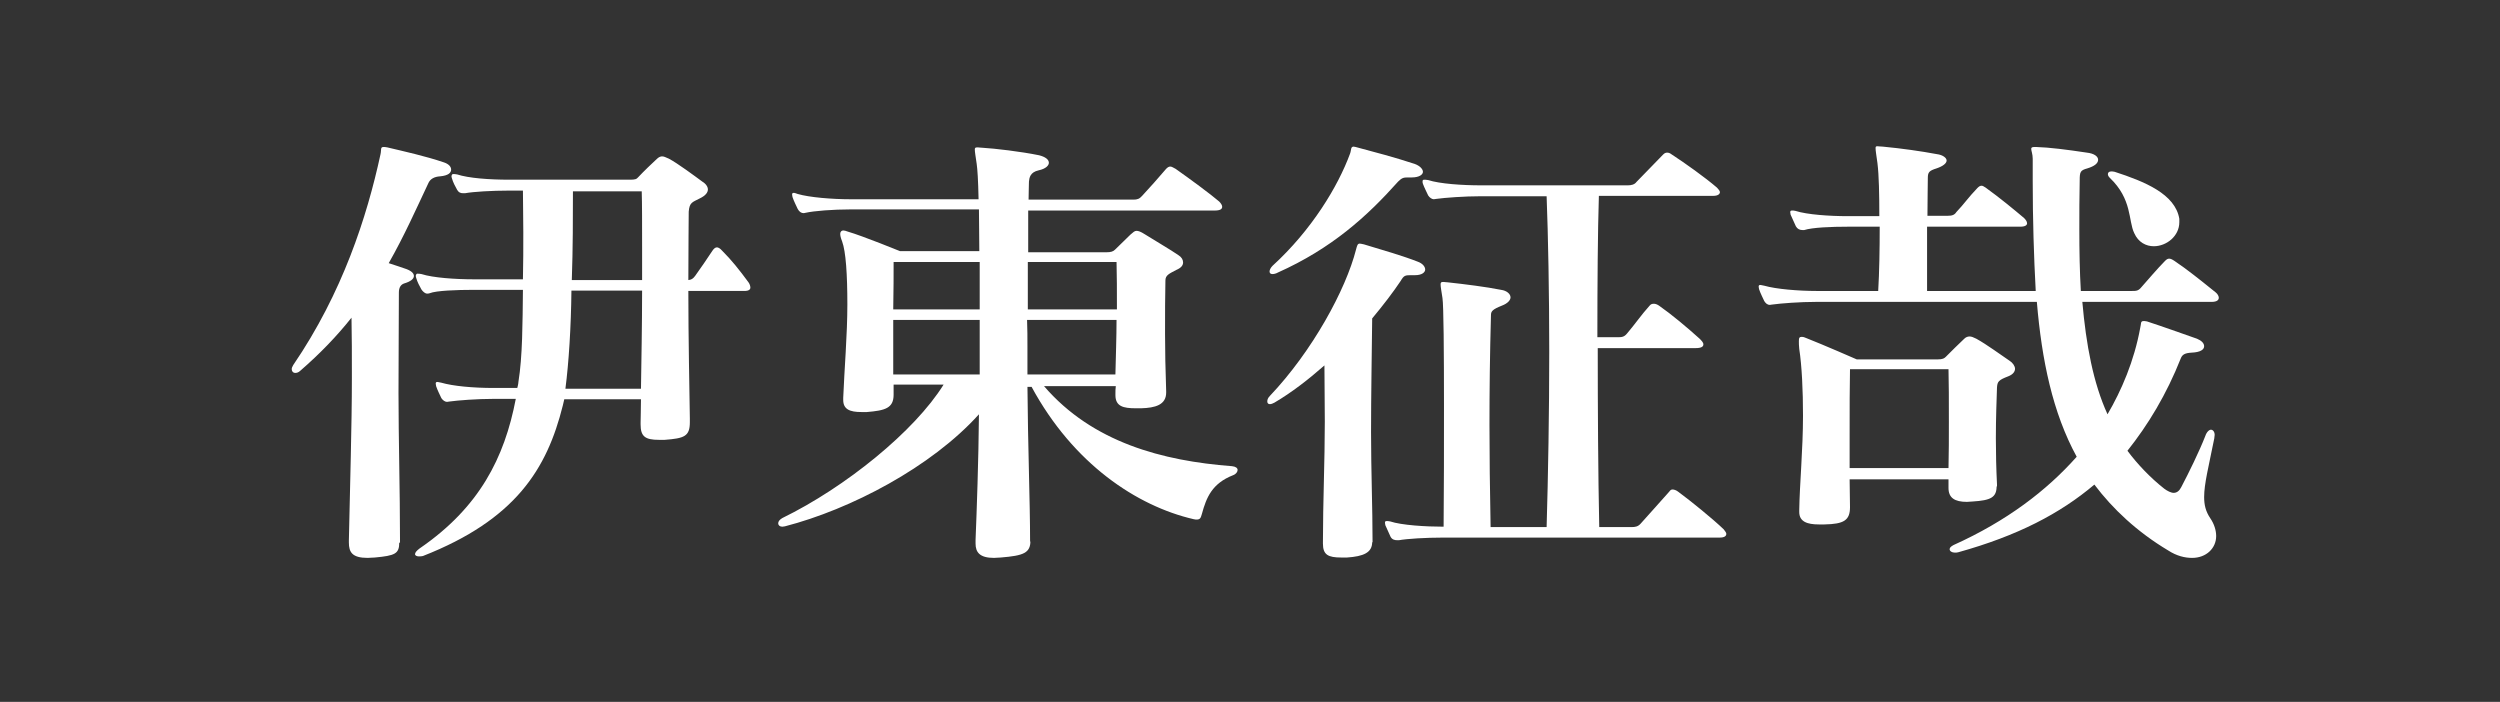
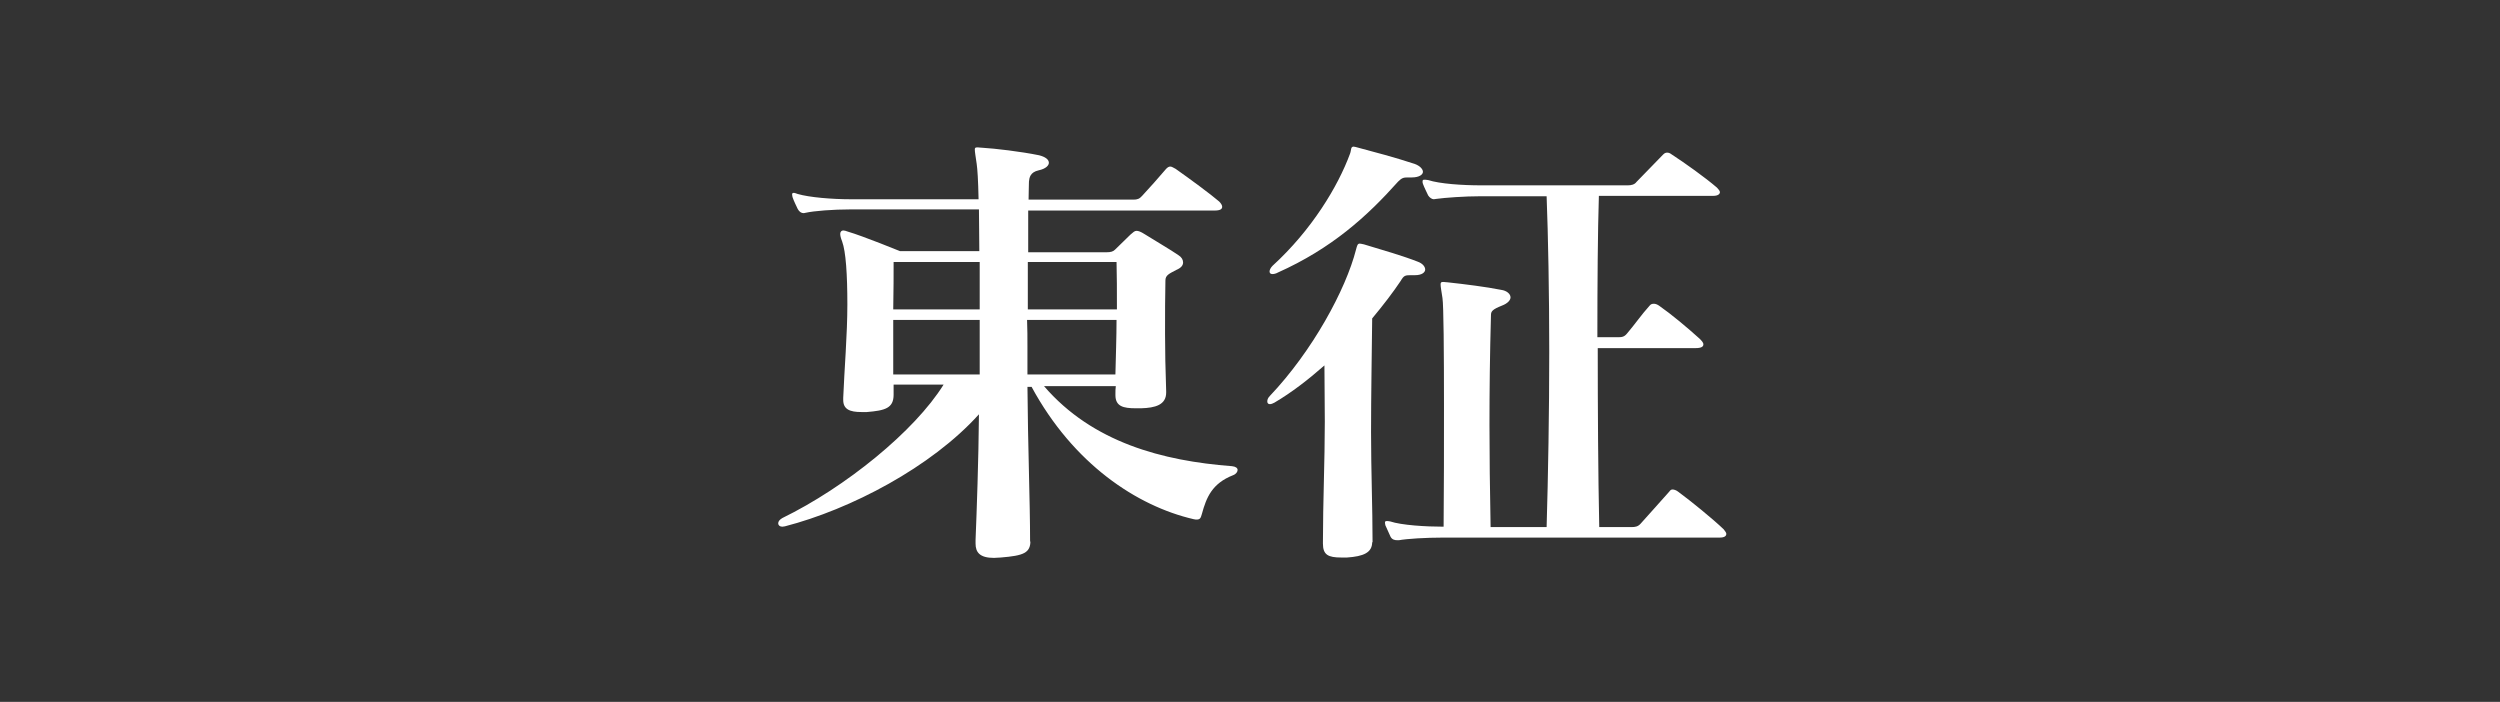
<svg xmlns="http://www.w3.org/2000/svg" id="_レイヤー_1" data-name="レイヤー_1" version="1.1" viewBox="0 0 66.5 18.67">
  <rect x="0" y="0" width="66.5" height="18.67" fill="#333333" stroke="none" />
  <defs>
    <style>
      .st0 {
        fill: #fff;
      }
    </style>
  </defs>
-   <path class="st0" d="M10.62,14.43c0,.3-.11.35-.65.4-.07,0-.14.01-.19.01-.41,0-.5-.15-.5-.41v-.05c.03-1.5.08-3.02.08-4.34,0-.57,0-1.11-.01-1.59-.38.48-.83.95-1.36,1.41-.05.05-.1.06-.14.06-.05,0-.09-.04-.09-.1,0-.03.01-.06.04-.11,1.31-1.92,1.96-3.94,2.32-5.6.03-.12-.01-.2.08-.2.03,0,.05,0,.1.01.46.11,1.01.23,1.51.4.12.04.19.11.19.19,0,.09-.08.16-.29.18-.16.01-.26.07-.31.17-.33.7-.65,1.42-1.06,2.14.18.06.37.12.42.14.16.05.25.12.25.2s-.09.15-.26.2c-.09.03-.14.11-.14.24,0,.75-.01,1.67-.01,2.67,0,1.22.04,2.59.04,3.93v.06ZM18.35,11.23c0,.38-.15.43-.67.47h-.15c-.37,0-.49-.09-.49-.41v-.05c0-.15.01-.36.01-.62h-2.04c-.01.06-.03.11-.04.17-.42,1.68-1.25,3.03-3.72,4-.04.01-.07.01-.11.01-.05,0-.1-.02-.1-.06s.04-.09.12-.15c1.59-1.09,2.26-2.41,2.56-3.98h-.59c-.45,0-.95.04-1.17.07-.03,0-.04.01-.07.01-.05,0-.11-.04-.15-.1-.04-.09-.1-.2-.14-.32,0-.03-.01-.05-.01-.06,0-.04.01-.05.05-.05.01,0,.05.01.1.02.31.09.84.14,1.39.14h.63s.03-.11.03-.16c.11-.68.11-1.56.12-2.45h-1.31c-.45,0-1,.02-1.17.09-.03.01-.04.01-.07.01-.05,0-.11-.05-.15-.11-.05-.09-.11-.2-.14-.31-.01-.02-.01-.05-.01-.06h0s.01-.05.04-.05.07,0,.11.01c.31.1.91.14,1.39.14h1.31c.01-.42.01-.85.01-1.25s-.01-.78-.01-1.11h-.37c-.46,0-.95.03-1.17.07h-.05c-.07,0-.12-.02-.16-.09-.05-.09-.11-.2-.14-.31-.01-.02-.01-.05-.01-.06h0s.01-.05.04-.05.07,0,.11.01c.31.1.85.14,1.39.14h3.2c.14,0,.18-.01.23-.07.14-.15.37-.37.49-.48.05-.05.1-.07.14-.07.05,0,.09.02.18.06.23.12.7.47.89.61.1.06.15.14.15.21s-.05.16-.22.24c-.19.1-.27.1-.29.35,0,.24-.01.95-.01,1.82.08-.01.12-.03.18-.11.15-.21.33-.47.46-.67.04-.06.08-.09.12-.09.03,0,.08.02.14.09.25.25.45.5.7.84.03.04.05.1.05.14,0,.05-.04.09-.16.09h-1.49c0,1.25.03,2.69.04,3.39v.11ZM17.05,10.34c.01-.72.03-1.68.03-2.61h-1.88c-.01.96-.07,1.92-.16,2.61h2.02ZM17.08,6.6c0-.64,0-1.2-.01-1.51h-1.83c0,.67,0,1.51-.03,2.36h1.87v-.85Z" />
  <path class="st0" d="M27.41,14.38c0,.33-.18.4-.79.45-.07,0-.12.01-.18.01-.38,0-.49-.15-.49-.38v-.1c.03-.74.08-2.13.09-3.34-1.27,1.41-3.42,2.53-5.16,2.98-.03,0-.04.01-.07.01-.07,0-.11-.04-.11-.09s.04-.1.11-.14c1.68-.82,3.52-2.31,4.29-3.55h-1.33v.27c0,.36-.23.42-.71.46h-.15c-.3,0-.48-.07-.48-.32v-.06c.03-.75.11-1.68.11-2.48s-.04-1.41-.14-1.68c-.04-.1-.05-.16-.05-.2,0-.06.04-.09.08-.09.03,0,.07.01.12.03.41.12,1.39.52,1.39.52h2.11c0-.41-.01-.78-.01-1.11h-3.42c-.46,0-.97.04-1.19.09-.01,0-.04.01-.05.01-.07,0-.12-.04-.16-.11-.04-.09-.1-.2-.14-.32,0-.02-.01-.05-.01-.06,0-.04.01-.05.05-.05.01,0,.05.01.1.03.31.09.91.14,1.4.14h3.41c-.01-.51-.03-.8-.05-.94-.03-.21-.05-.32-.05-.38,0-.05.01-.06.08-.06.03,0,.07.01.12.01.34.02,1.02.1,1.51.2.16.04.26.11.26.2,0,.07-.08.16-.27.2-.23.05-.25.2-.26.3,0,.15-.01.27-.01.48h2.79c.1,0,.16-.02.23-.1.22-.24.42-.46.64-.72.04-.04.07-.06.11-.06s.08.03.14.06c.37.26.94.68,1.16.87.05.05.08.1.08.14,0,.06-.05.1-.2.1h-4.96v1.11h2.08c.12,0,.18-.02.23-.07.09-.09.29-.28.41-.4.07-.06.11-.1.16-.1s.11.02.22.09c.22.14.7.42.9.56.08.05.12.12.12.19s-.04.14-.18.2c-.19.1-.29.14-.29.28-.01.41-.01.88-.01,1.42,0,.45.01.95.03,1.53v.03c0,.33-.29.41-.67.42h-.14c-.33,0-.54-.05-.54-.35v-.03c0-.07,0-.14.01-.21h-1.91c1.29,1.5,3.16,1.99,5,2.13.1.01.15.05.15.1s-.04.11-.12.14c-.56.22-.71.59-.83,1.03-.03.1-.04.15-.14.15-.01,0-.04,0-.08-.01-1.51-.35-3.2-1.47-4.31-3.52h-.11c.01,1.5.07,3.08.07,4.1v.04ZM26.06,6.97h-2.29c0,.33,0,.74-.01,1.26h2.3v-1.26ZM26.06,8.51h-2.3v1.45h2.3v-1.45ZM27.32,8.51c.01.24.01.47.01.72v.73h2.34c.01-.47.03-.98.03-1.45h-2.38ZM27.34,6.97v1.26h2.37c0-.51,0-.9-.01-1.26h-2.36Z" />
  <path class="st0" d="M36.5,14.42c0,.28-.23.38-.67.41h-.15c-.35,0-.49-.07-.49-.37v-.04c0-1.06.05-2.16.05-3.2,0-.52-.01-1.03-.01-1.5-.42.37-.87.72-1.33.99-.04.02-.08.04-.12.04s-.07-.02-.07-.07c0-.04.01-.09.07-.15,1.13-1.19,2.02-2.83,2.29-3.89.03-.11.04-.16.1-.16.03,0,.05.01.11.02.5.15,1.05.31,1.43.46.14.05.2.14.2.21s-.08.15-.27.15h-.12c-.14,0-.18.01-.26.15-.2.3-.46.64-.76,1-.01.98-.03,2.01-.03,3.03s.04,2,.04,2.91v.02ZM37.44,4.72c-.1,0-.15.01-.25.11-.83.93-1.77,1.78-3.2,2.42-.05.03-.11.04-.14.04-.05,0-.08-.02-.08-.07,0-.04.03-.1.08-.15,1.04-.95,1.74-2.11,2.06-2.98.04-.1.01-.19.1-.19.01,0,.03.01.05.01.56.15,1.02.27,1.57.45.14.05.22.14.22.21s-.09.15-.3.15h-.11ZM38.38,14.3c-.45,0-.95.03-1.17.07h-.04c-.08,0-.14-.02-.18-.09-.04-.09-.09-.2-.14-.31,0-.02-.01-.05-.01-.06,0-.04.01-.05.05-.05h.01s.04,0,.08.01c.3.1.94.14,1.42.14.01-1.01.01-2.17.01-3.21,0-1.46-.01-2.67-.04-2.87-.03-.2-.05-.3-.05-.36s.01-.07.08-.07c.03,0,.07.01.11.01.46.05,1.02.12,1.42.2.15.02.25.11.25.2,0,.07-.07.16-.23.22-.25.1-.29.15-.29.25-.03,1.08-.04,1.98-.04,2.92,0,.82.01,1.68.03,2.72h1.49c.04-1.36.07-3.05.07-4.65s-.03-3.1-.07-4.15h-1.74c-.46,0-.97.04-1.19.07-.03,0-.04.01-.07.01-.05,0-.11-.04-.15-.1-.04-.09-.1-.2-.14-.31-.01-.02-.01-.05-.01-.06,0-.04.01-.05.05-.05.01,0,.05,0,.1.01.31.1.91.14,1.4.14h3.91c.09,0,.18-.02.23-.09.25-.25.5-.52.71-.73.04-.04.07-.05.11-.05.03,0,.07.01.12.05.34.22.9.62,1.2.88.04.04.08.09.08.12,0,.05-.05.1-.18.1h-3.04c-.03.96-.04,2.31-.04,3.76h.53c.11,0,.18,0,.26-.1.19-.22.39-.51.6-.74.03-.04.07-.05.11-.05s.08.01.14.05c.33.23.76.59,1.08.88.05.05.1.1.1.15,0,.06-.05.1-.21.1h-2.6c0,1.62.01,3.35.04,4.76h.87c.08,0,.16-.01.23-.09.15-.17.55-.61.76-.85.03-.04.05-.06.09-.06s.1.02.15.06c.34.25.93.73,1.21,1,.04.05.07.09.07.12,0,.06-.05.1-.18.1h-7.37Z" />
-   <path class="st0" d="M55.39,8.03c.1,1.14.29,2.16.67,2.99.37-.63.71-1.42.87-2.3.03-.11,0-.18.09-.18h.01s.04,0,.08.01c.46.15.87.3,1.33.46.12.05.19.12.19.2,0,.09-.1.16-.33.17-.18.01-.25.05-.29.15-.38.96-.87,1.77-1.42,2.46.26.35.61.72.98,1.01.08.06.18.11.25.11.08,0,.15-.05.2-.15.2-.38.48-.95.64-1.36.04-.12.11-.17.15-.17.05,0,.1.05.1.14,0,.03-.01.05-.01.09-.15.75-.27,1.21-.27,1.56,0,.21.04.38.16.56.11.16.16.33.16.48,0,.32-.26.58-.64.58-.19,0-.41-.05-.64-.2-.82-.49-1.47-1.1-1.96-1.75-.91.77-2.04,1.36-3.62,1.8-.03.01-.07.01-.09.01-.08,0-.14-.04-.14-.09,0-.04.03-.07.1-.11,1.42-.64,2.48-1.45,3.28-2.35-.64-1.17-.93-2.57-1.06-4.12h-5.86c-.45,0-.95.04-1.17.07-.03,0-.05.01-.07.01-.07,0-.11-.04-.15-.1-.04-.09-.1-.2-.14-.32,0-.02-.01-.05-.01-.06,0-.04.01-.05.05-.05.01,0,.05.01.1.02.31.09.91.14,1.39.14h1.64c.03-.5.04-1.11.04-1.71h-.84c-.45,0-.95.02-1.17.09h-.04c-.08,0-.14-.03-.18-.1-.04-.09-.09-.2-.14-.31,0-.02-.01-.05-.01-.06,0-.04.01-.05.05-.05.03,0,.05,0,.09.01.31.1.91.14,1.39.14h.84c0-.57-.01-1.09-.05-1.41-.03-.22-.05-.33-.05-.4,0-.04.01-.05.05-.05.03,0,.07.01.14.01.52.05,1.01.12,1.44.2.16.02.26.1.26.17s-.09.15-.27.21c-.19.06-.23.1-.23.25,0,.22-.01.58-.01,1.01h.54c.11,0,.18-.02.23-.1.21-.22.31-.38.56-.64.04-.04.07-.06.11-.06s.07.03.12.06c.35.25.75.58,1.01.8.04.04.08.09.08.14s-.05.09-.18.09h-2.48v1.71h2.89c-.05-.93-.08-1.9-.08-2.93v-.59c0-.12-.04-.21-.04-.26,0-.04.03-.05.09-.05h.04c.35.01.82.07,1.35.15.19.02.3.1.3.19s-.09.17-.29.23c-.18.05-.2.09-.2.31-.01.46-.01.89-.01,1.31,0,.58.01,1.12.04,1.64h1.35c.12,0,.18,0,.26-.1.15-.17.45-.52.63-.7.04-.04.07-.06.11-.06s.08.02.14.06c.33.22.69.51,1.1.84.05.04.08.1.08.14,0,.06-.05.11-.19.11h-3.45ZM53.11,12.93c0,.3-.15.38-.64.41-.05,0-.11.01-.15.01-.33,0-.49-.11-.49-.37v-.23h-2.63c0,.25.01.51.01.74,0,.35-.16.45-.68.46h-.15c-.3,0-.52-.07-.52-.33v-.05c.01-.68.1-1.62.1-2.51,0-.68-.03-1.32-.1-1.78-.01-.09-.01-.15-.01-.2,0-.09.01-.12.08-.12.03,0,.07.01.11.03.46.18,1.35.57,1.35.57h2.15c.14,0,.18-.03.22-.07.11-.11.37-.37.49-.48.04-.04.09-.06.14-.06.05,0,.1.02.18.06.29.16.65.43.89.59.08.05.14.14.14.21s-.05.15-.18.2c-.26.1-.29.14-.3.3-.01.31-.03.8-.03,1.35,0,.4.01.83.03,1.22v.07ZM51.83,12.46c.01-.41.01-.83.01-1.24,0-.56,0-1.06-.01-1.4h-2.62c-.01.43-.01,1.05-.01,1.74v.89h2.63ZM57.97,5.91c0,.37-.34.64-.68.64-.2,0-.41-.1-.52-.35-.16-.33-.05-.9-.65-1.47-.04-.04-.05-.07-.05-.1,0-.04.03-.07.09-.07h.01s.04,0,.08.01c.8.26,1.61.59,1.72,1.25v.09Z" />
</svg>